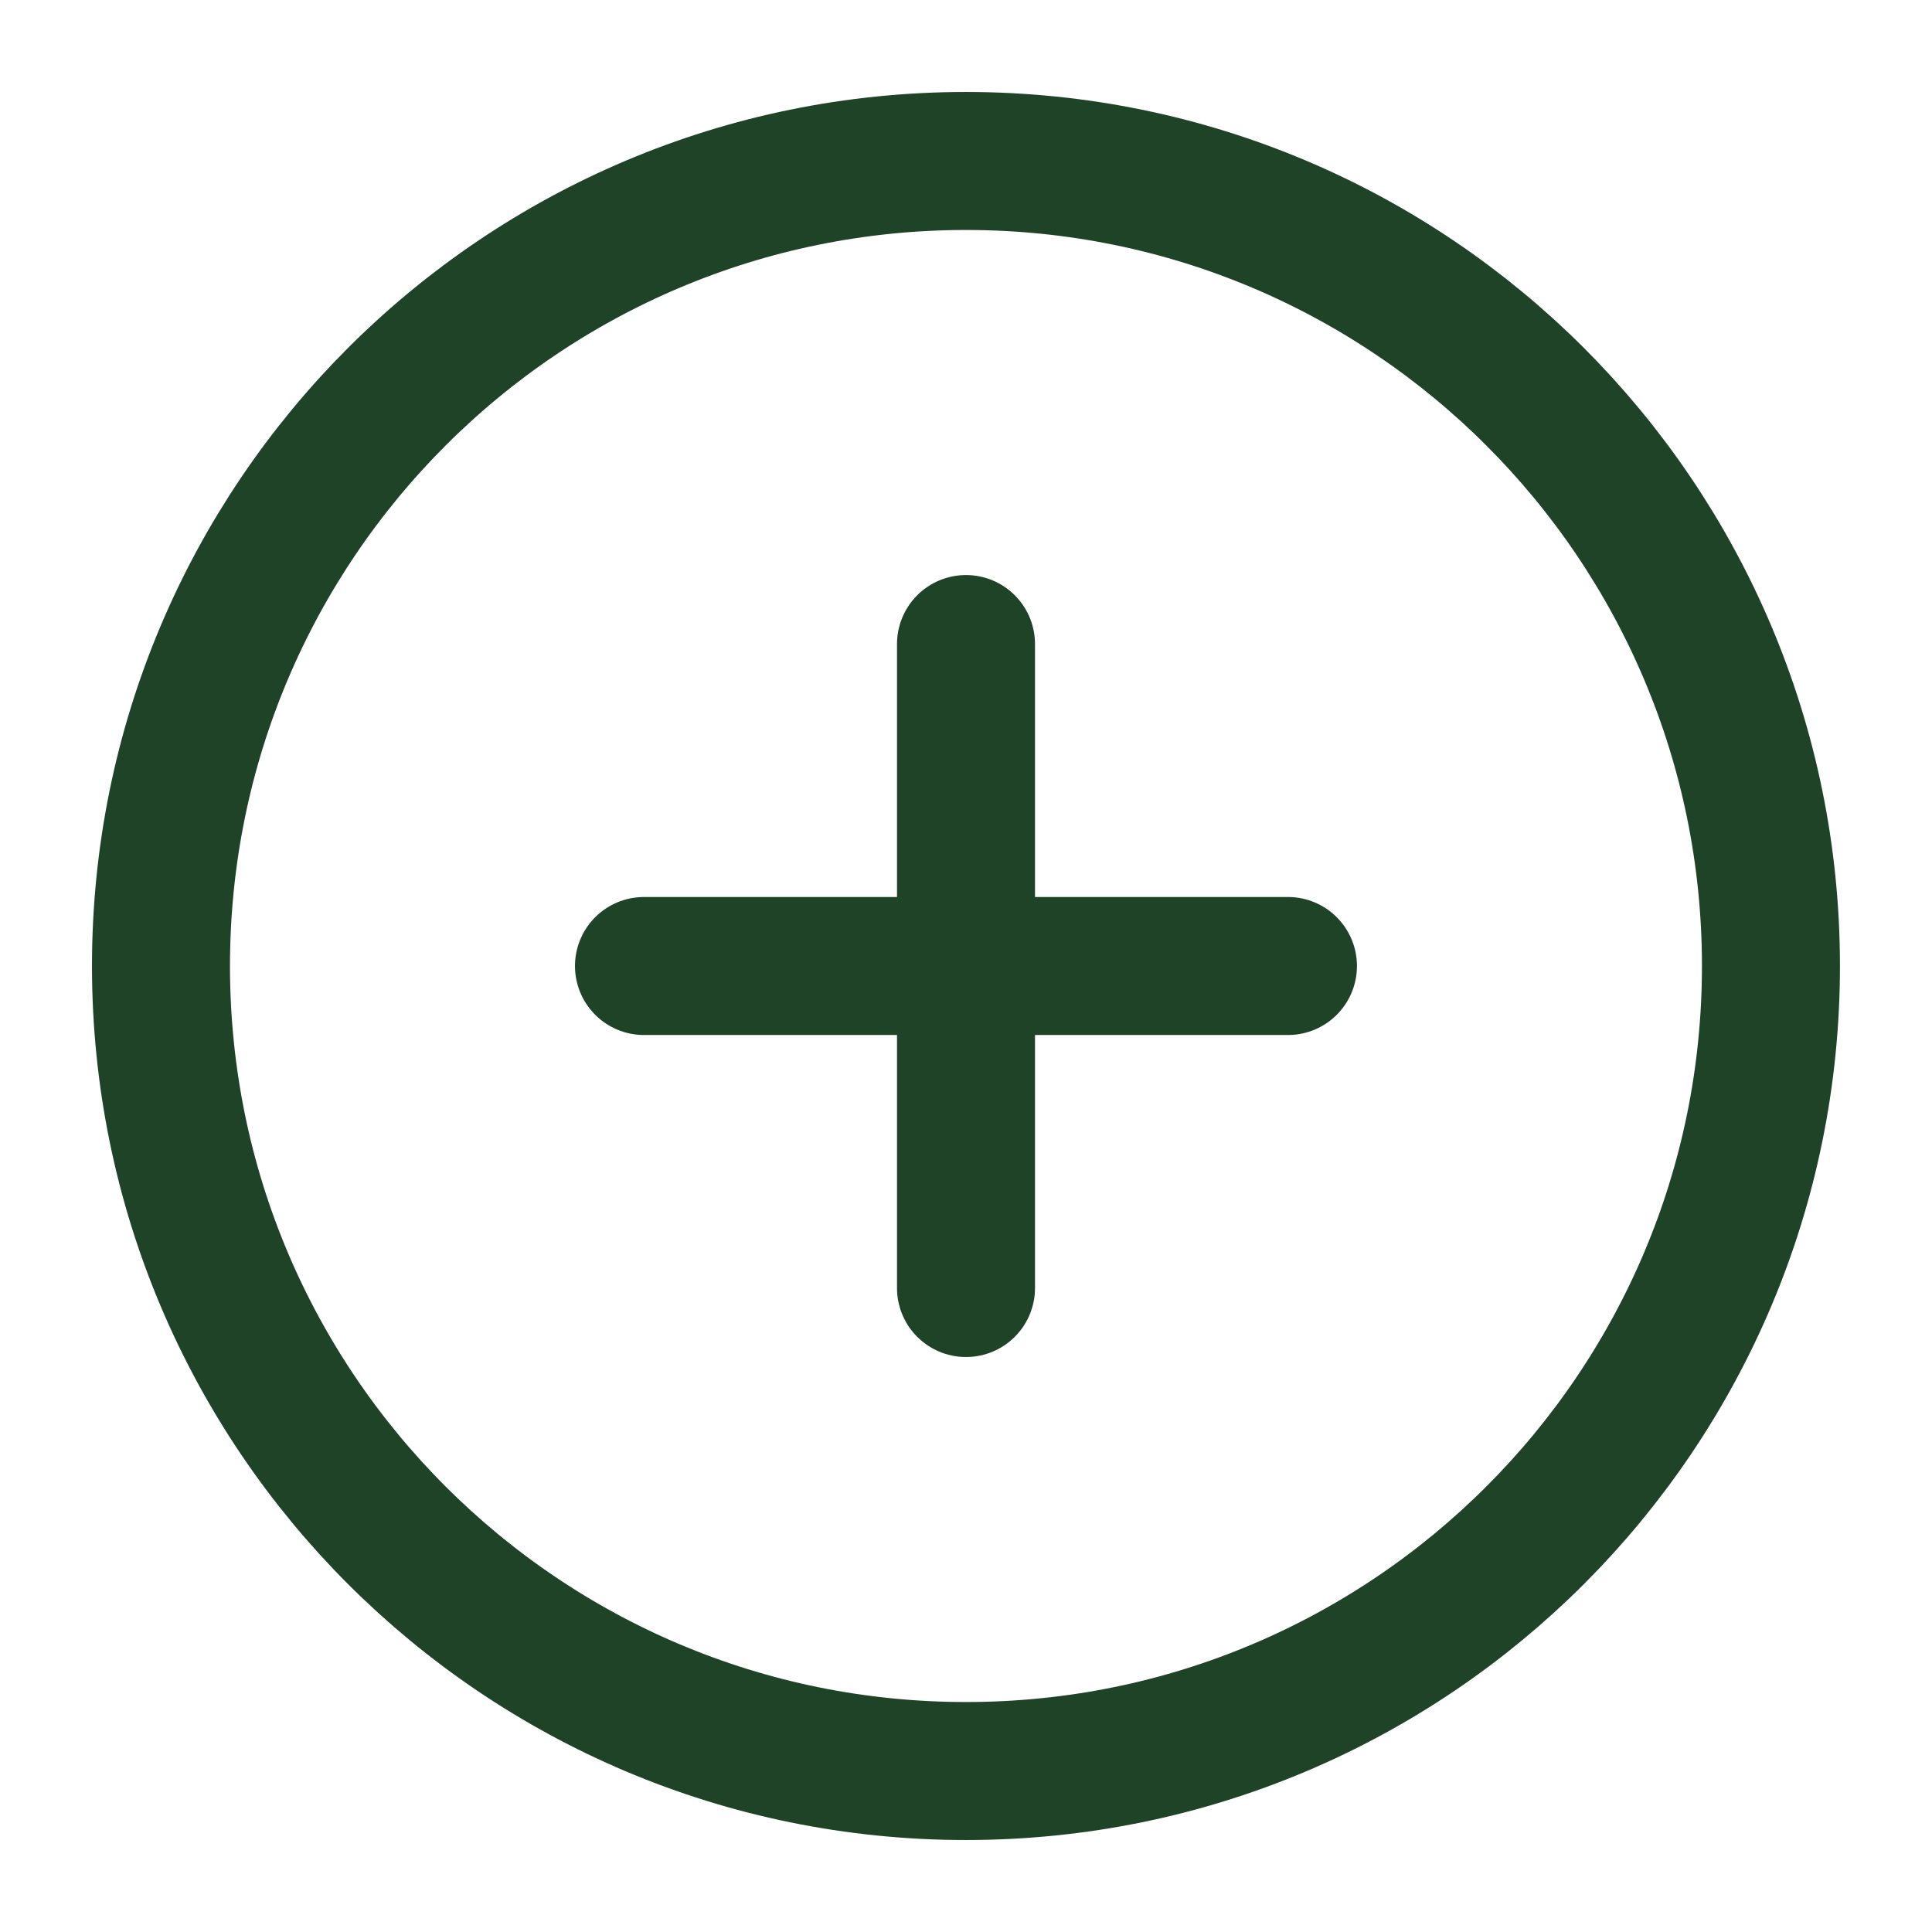
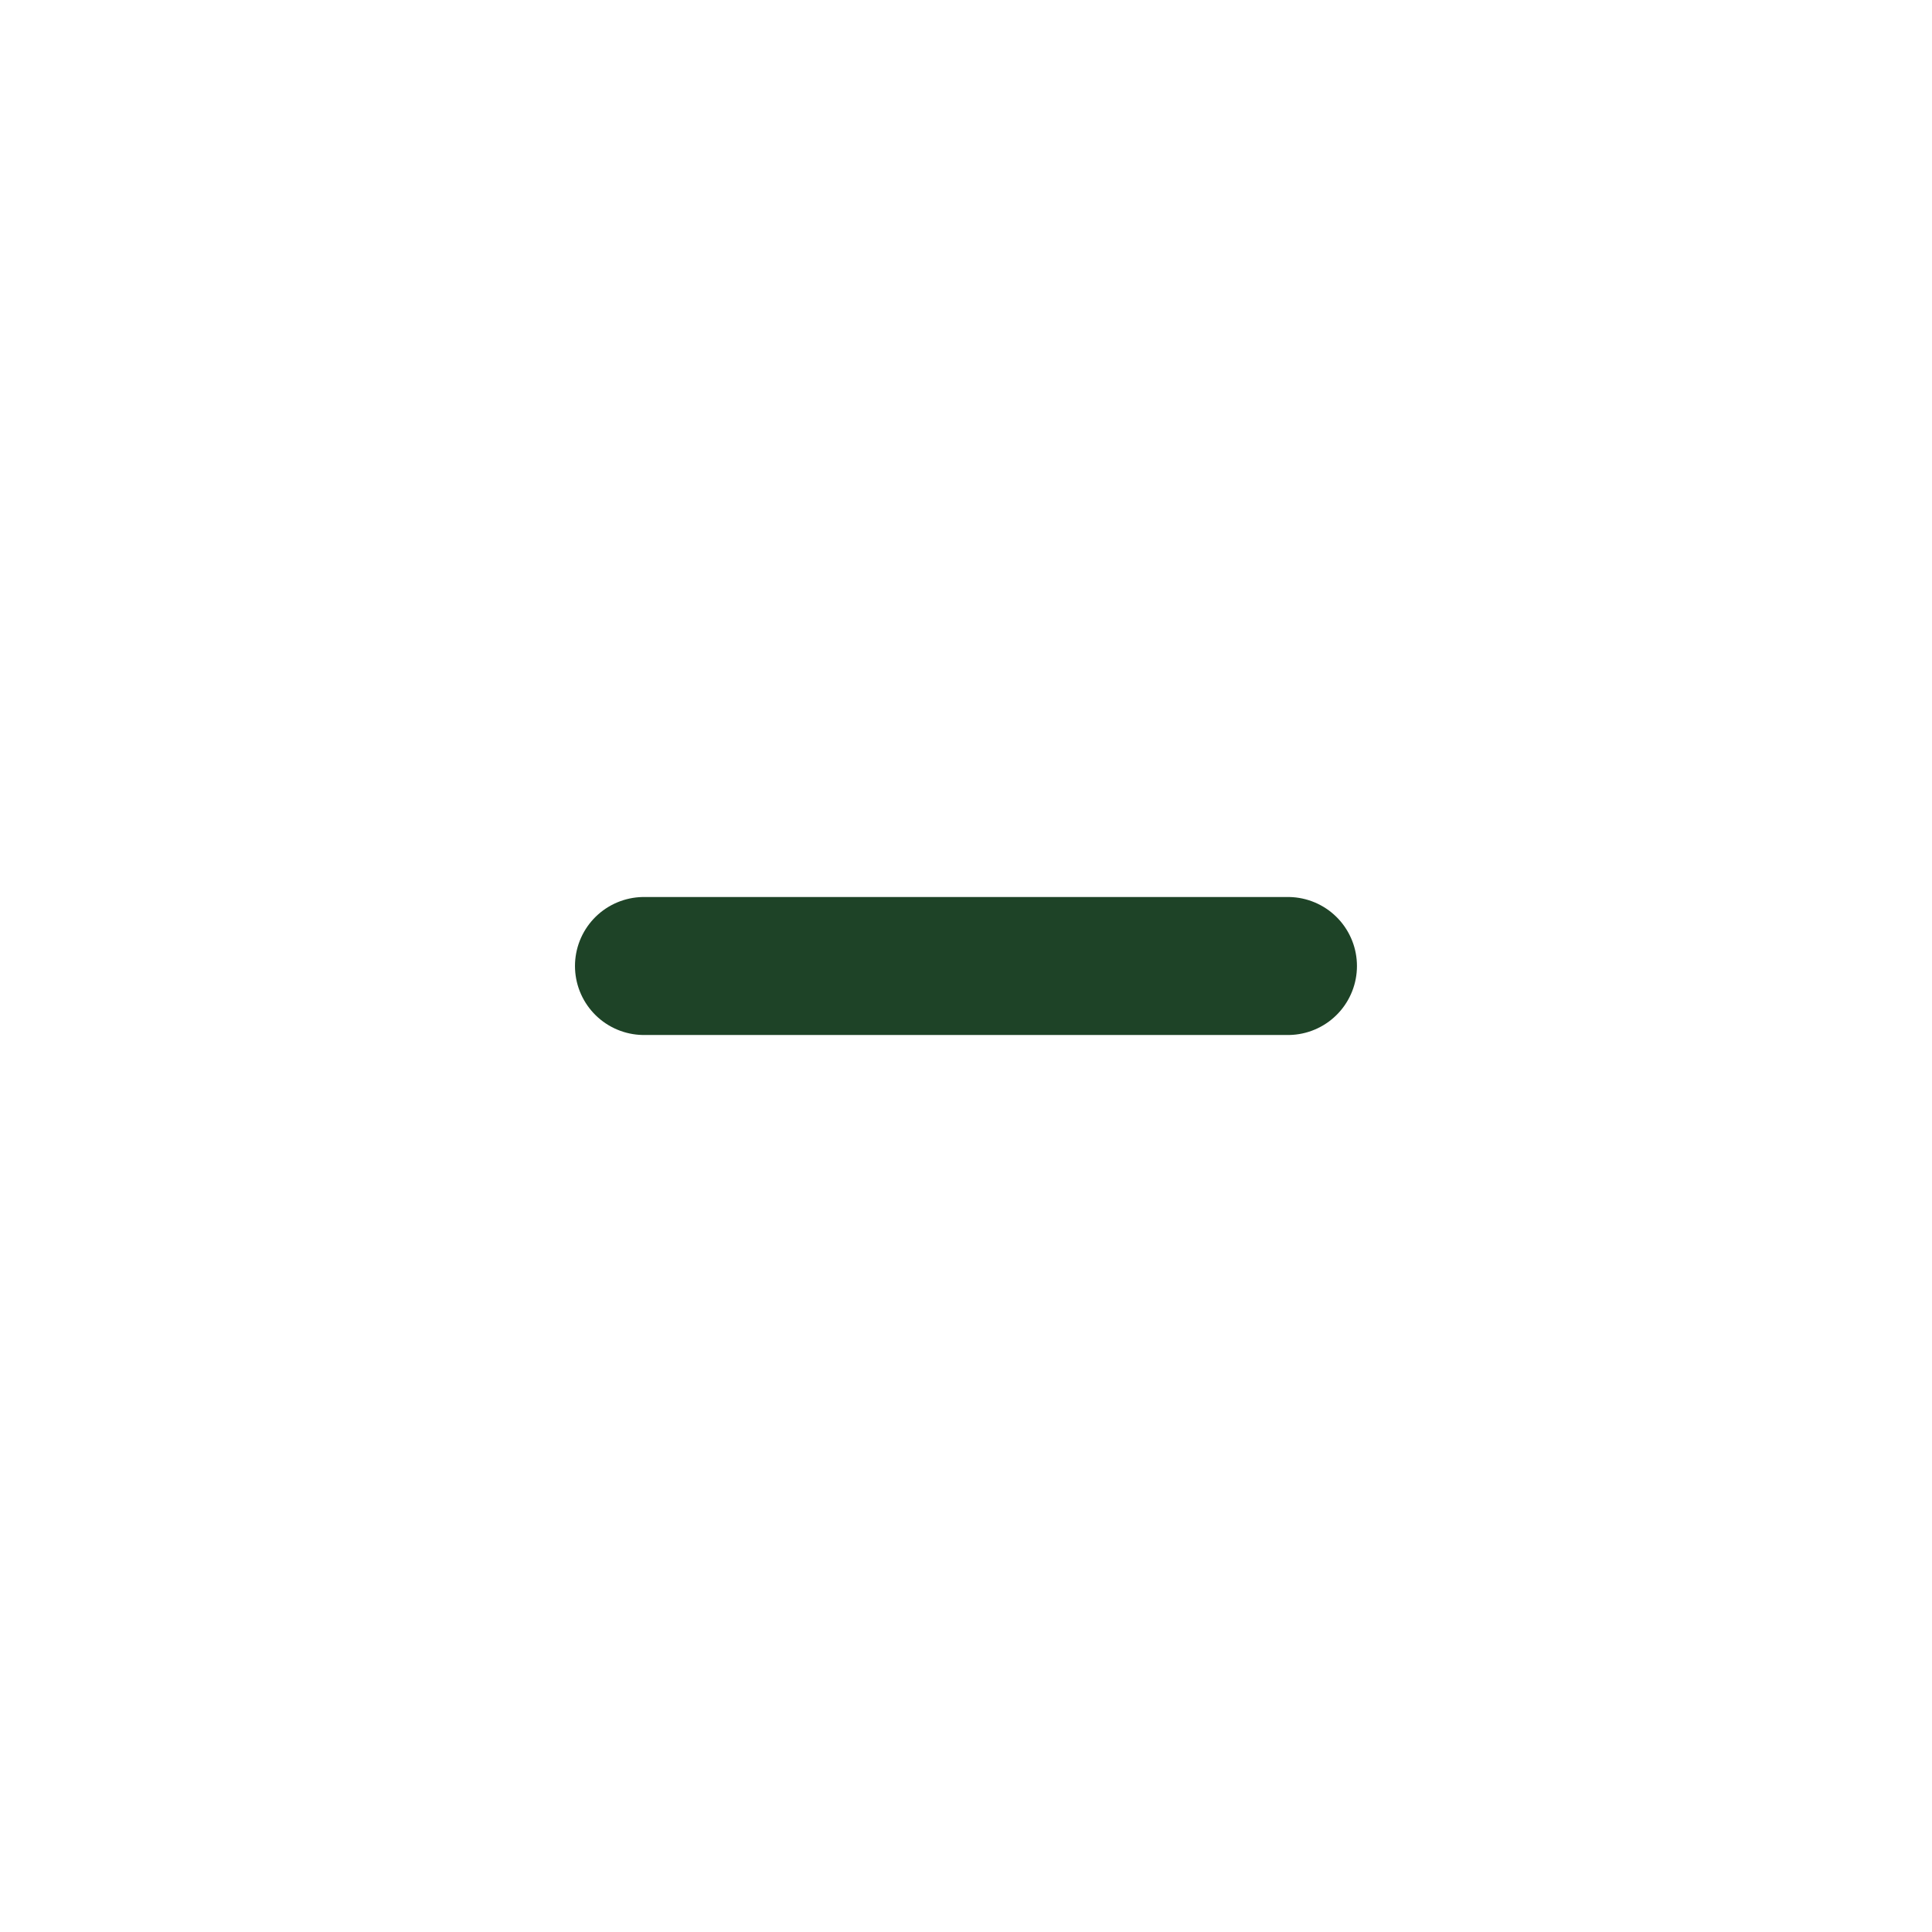
<svg xmlns="http://www.w3.org/2000/svg" width="28" height="28" viewBox="0 0 28 28" fill="none">
  <g id="plus-circle 1">
-     <path id="Vector" d="M14 25.667C20.443 25.667 25.666 20.444 25.666 14C25.666 7.557 20.443 2.333 14 2.333C7.556 2.333 2.333 7.557 2.333 14C2.333 20.444 7.556 25.667 14 25.667Z" stroke="#1E4327" stroke-width="2" stroke-linecap="round" stroke-linejoin="round" />
-     <path id="Vector_2" d="M14 9.334V18.667" stroke="#1E4327" stroke-width="2" stroke-linecap="round" stroke-linejoin="round" />
    <path id="Vector_3" d="M9.333 14H18.666" stroke="#1E4327" stroke-width="2" stroke-linecap="round" stroke-linejoin="round" />
  </g>
</svg>